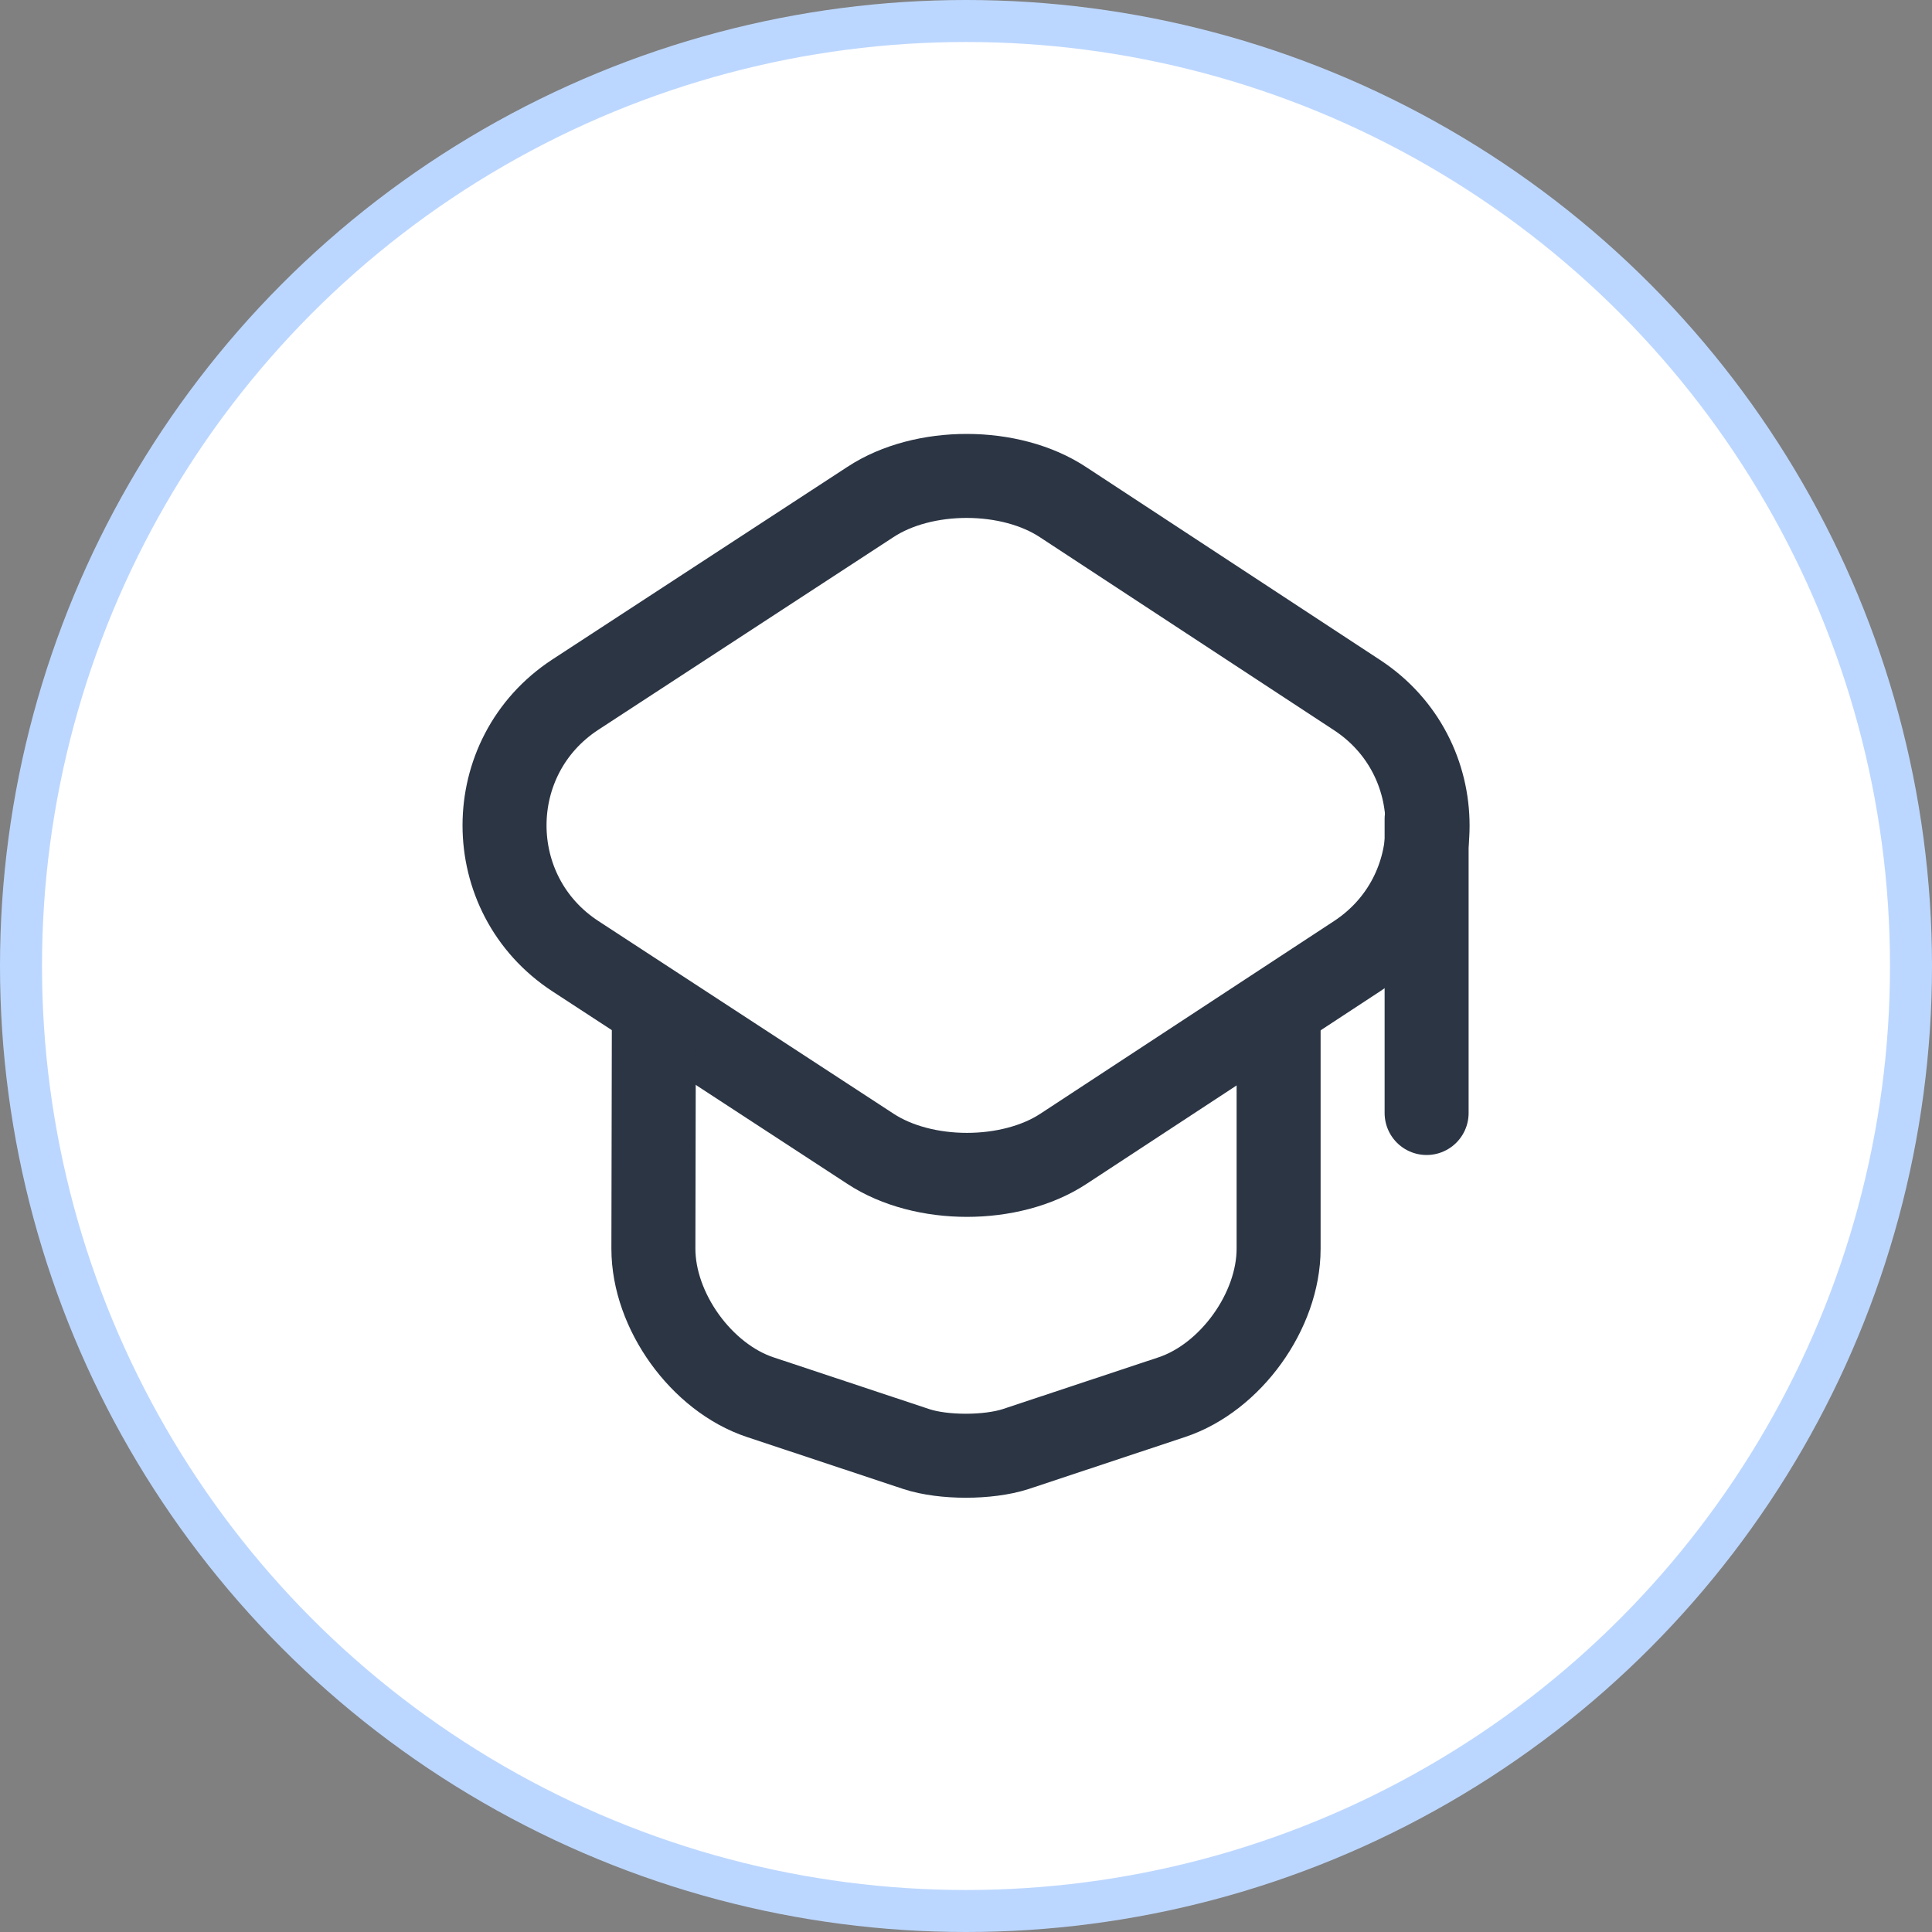
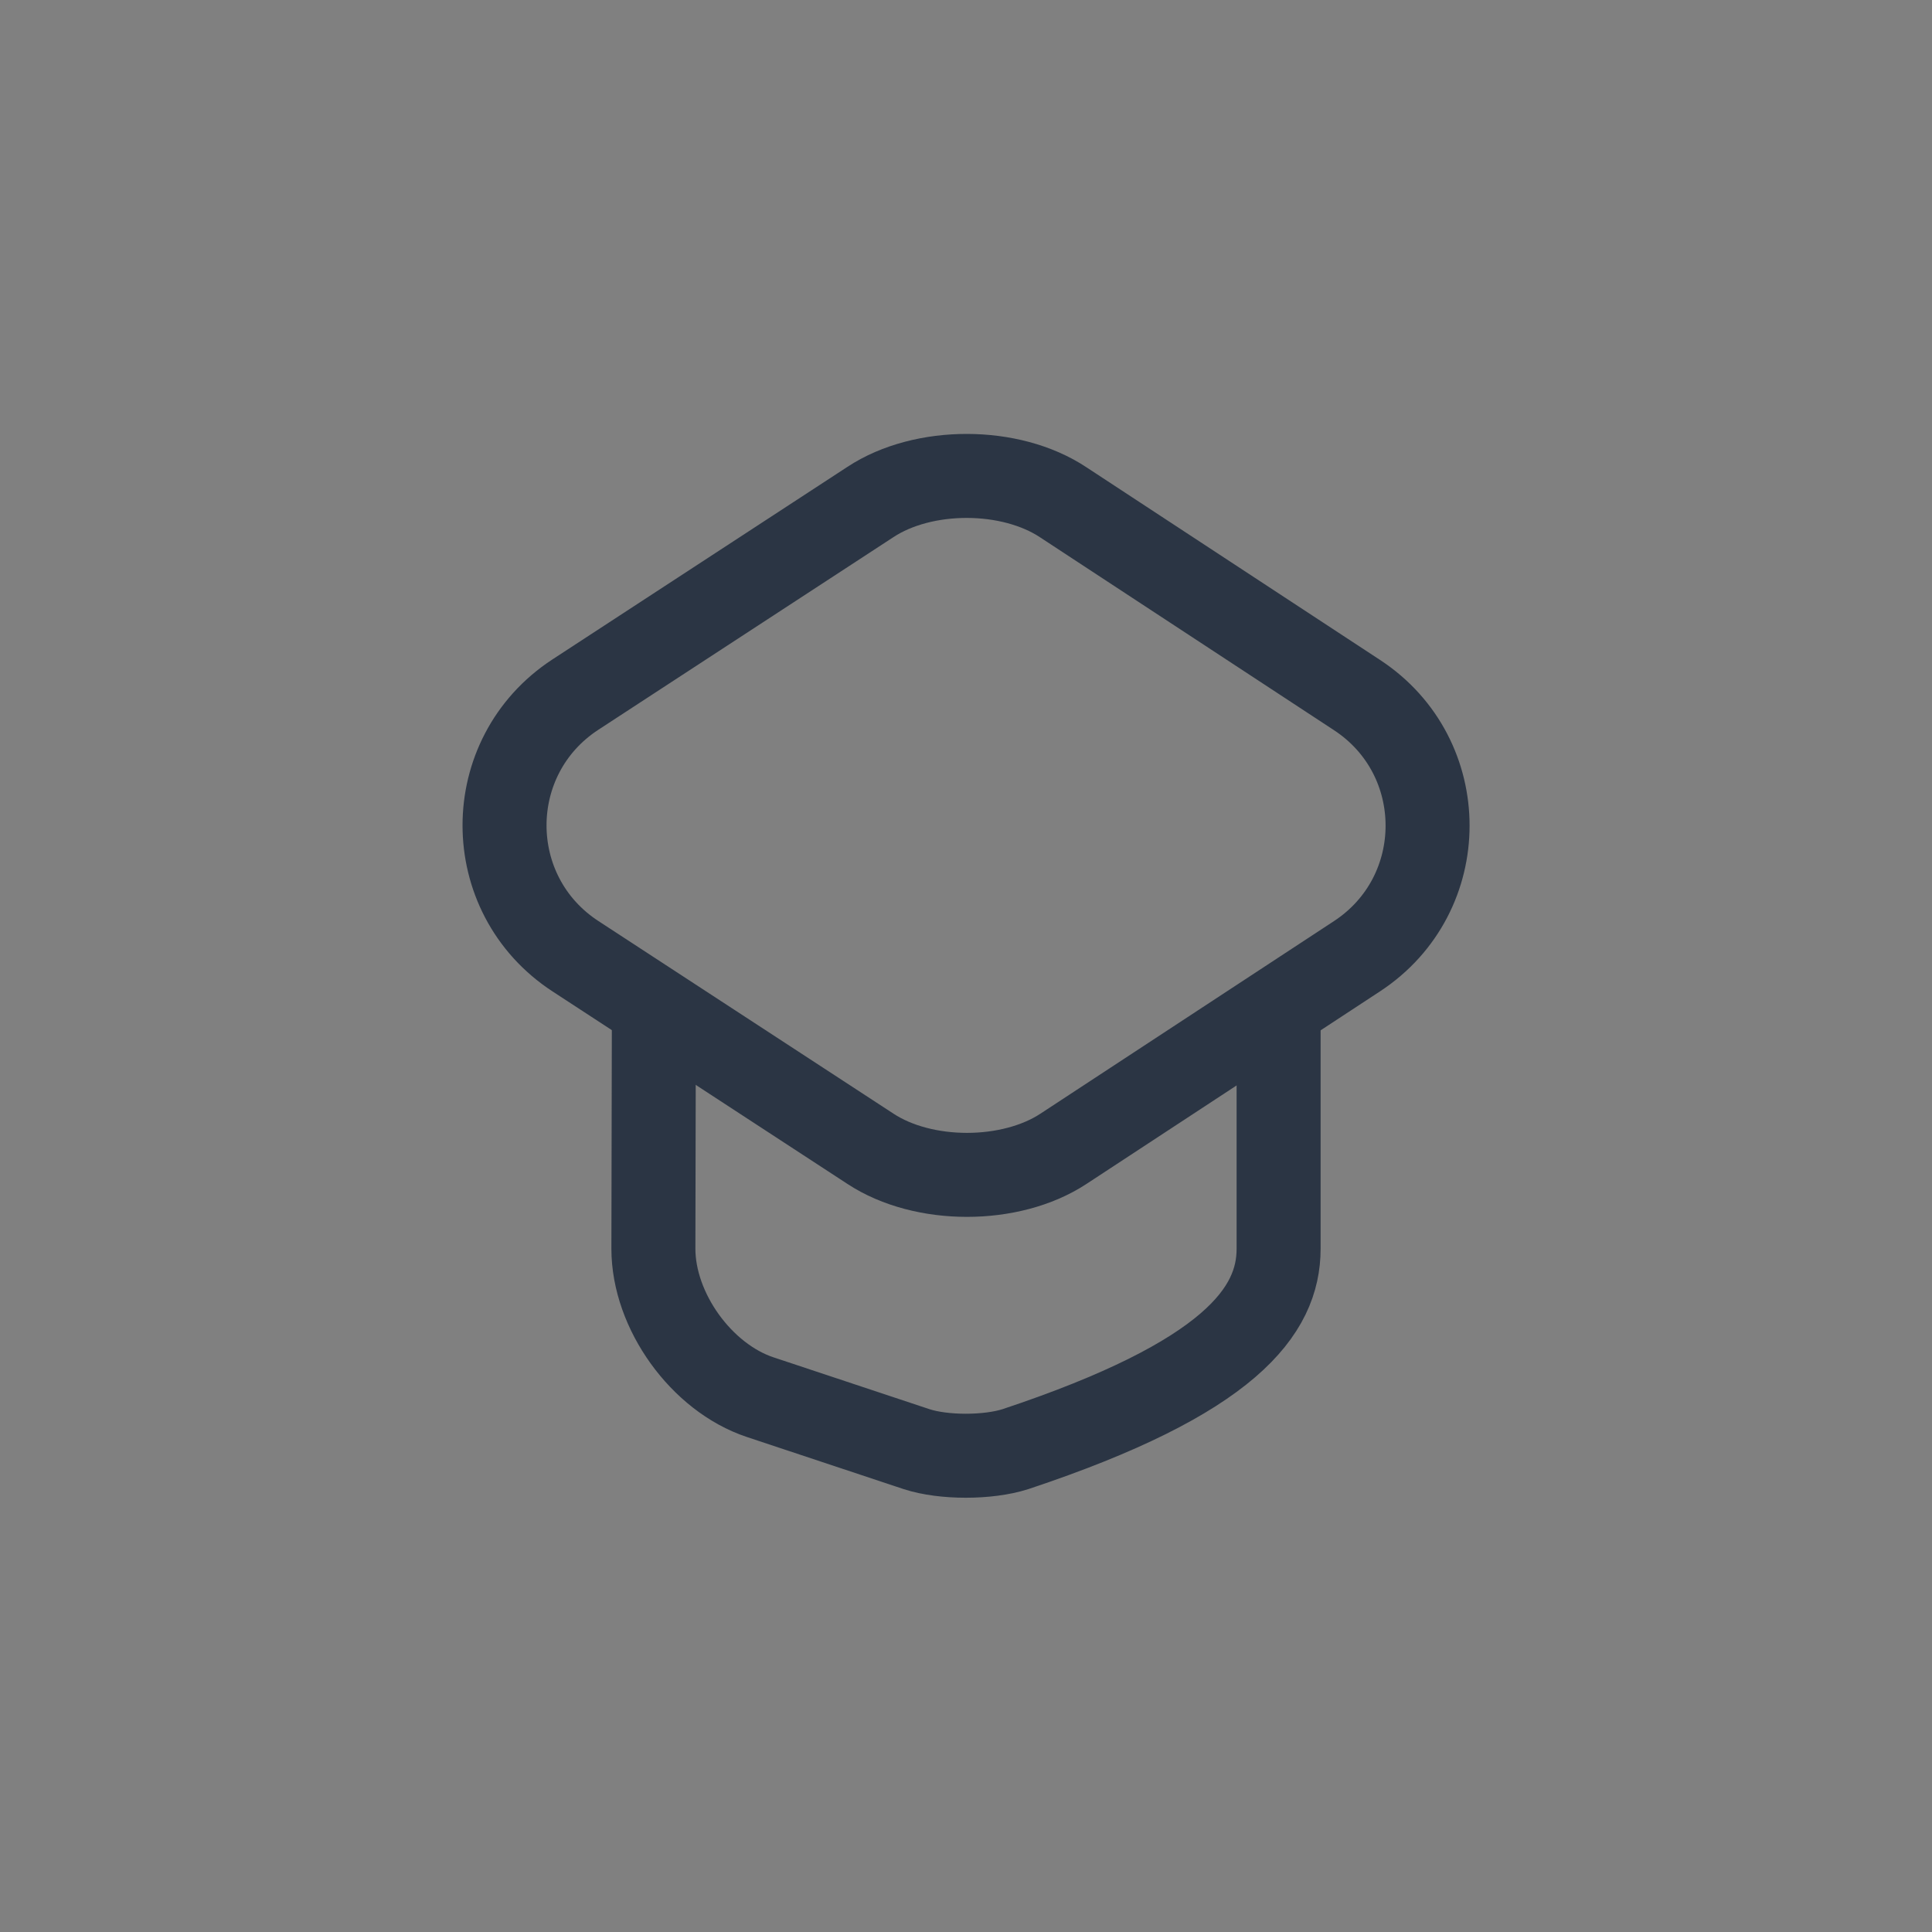
<svg xmlns="http://www.w3.org/2000/svg" width="46" height="46" viewBox="0 0 46 46" fill="none">
  <rect x="0" y="0" width="46" height="46" fill="#808080" stroke="none" />
-   <circle cx="23" cy="23" r="22.5" fill="white" stroke="#BCD7FF" />
  <path d="M20.725 11.952L13.701 16.537C11.45 18.007 11.45 21.297 13.701 22.767L20.725 27.352C21.985 28.18 24.061 28.18 25.321 27.352L32.31 22.767C34.55 21.297 34.55 18.018 32.31 16.549L25.321 11.963C24.061 11.123 21.985 11.123 20.725 11.952Z" stroke="#2B3544" stroke-width="2" stroke-linecap="round" stroke-linejoin="round" />
-   <path d="M15.568 24.26L15.557 29.731C15.557 31.213 16.7 32.8 18.1 33.266L21.822 34.503C22.463 34.713 23.525 34.713 24.178 34.503L27.9 33.266C29.3 32.8 30.443 31.213 30.443 29.731V24.318" stroke="#2B3544" stroke-width="2" stroke-linecap="round" stroke-linejoin="round" />
-   <path d="M33.967 26.5V19.5" stroke="#2B3544" stroke-width="2" stroke-linecap="round" stroke-linejoin="round" />
+   <path d="M15.568 24.26L15.557 29.731C15.557 31.213 16.7 32.8 18.1 33.266L21.822 34.503C22.463 34.713 23.525 34.713 24.178 34.503C29.3 32.8 30.443 31.213 30.443 29.731V24.318" stroke="#2B3544" stroke-width="2" stroke-linecap="round" stroke-linejoin="round" />
</svg>